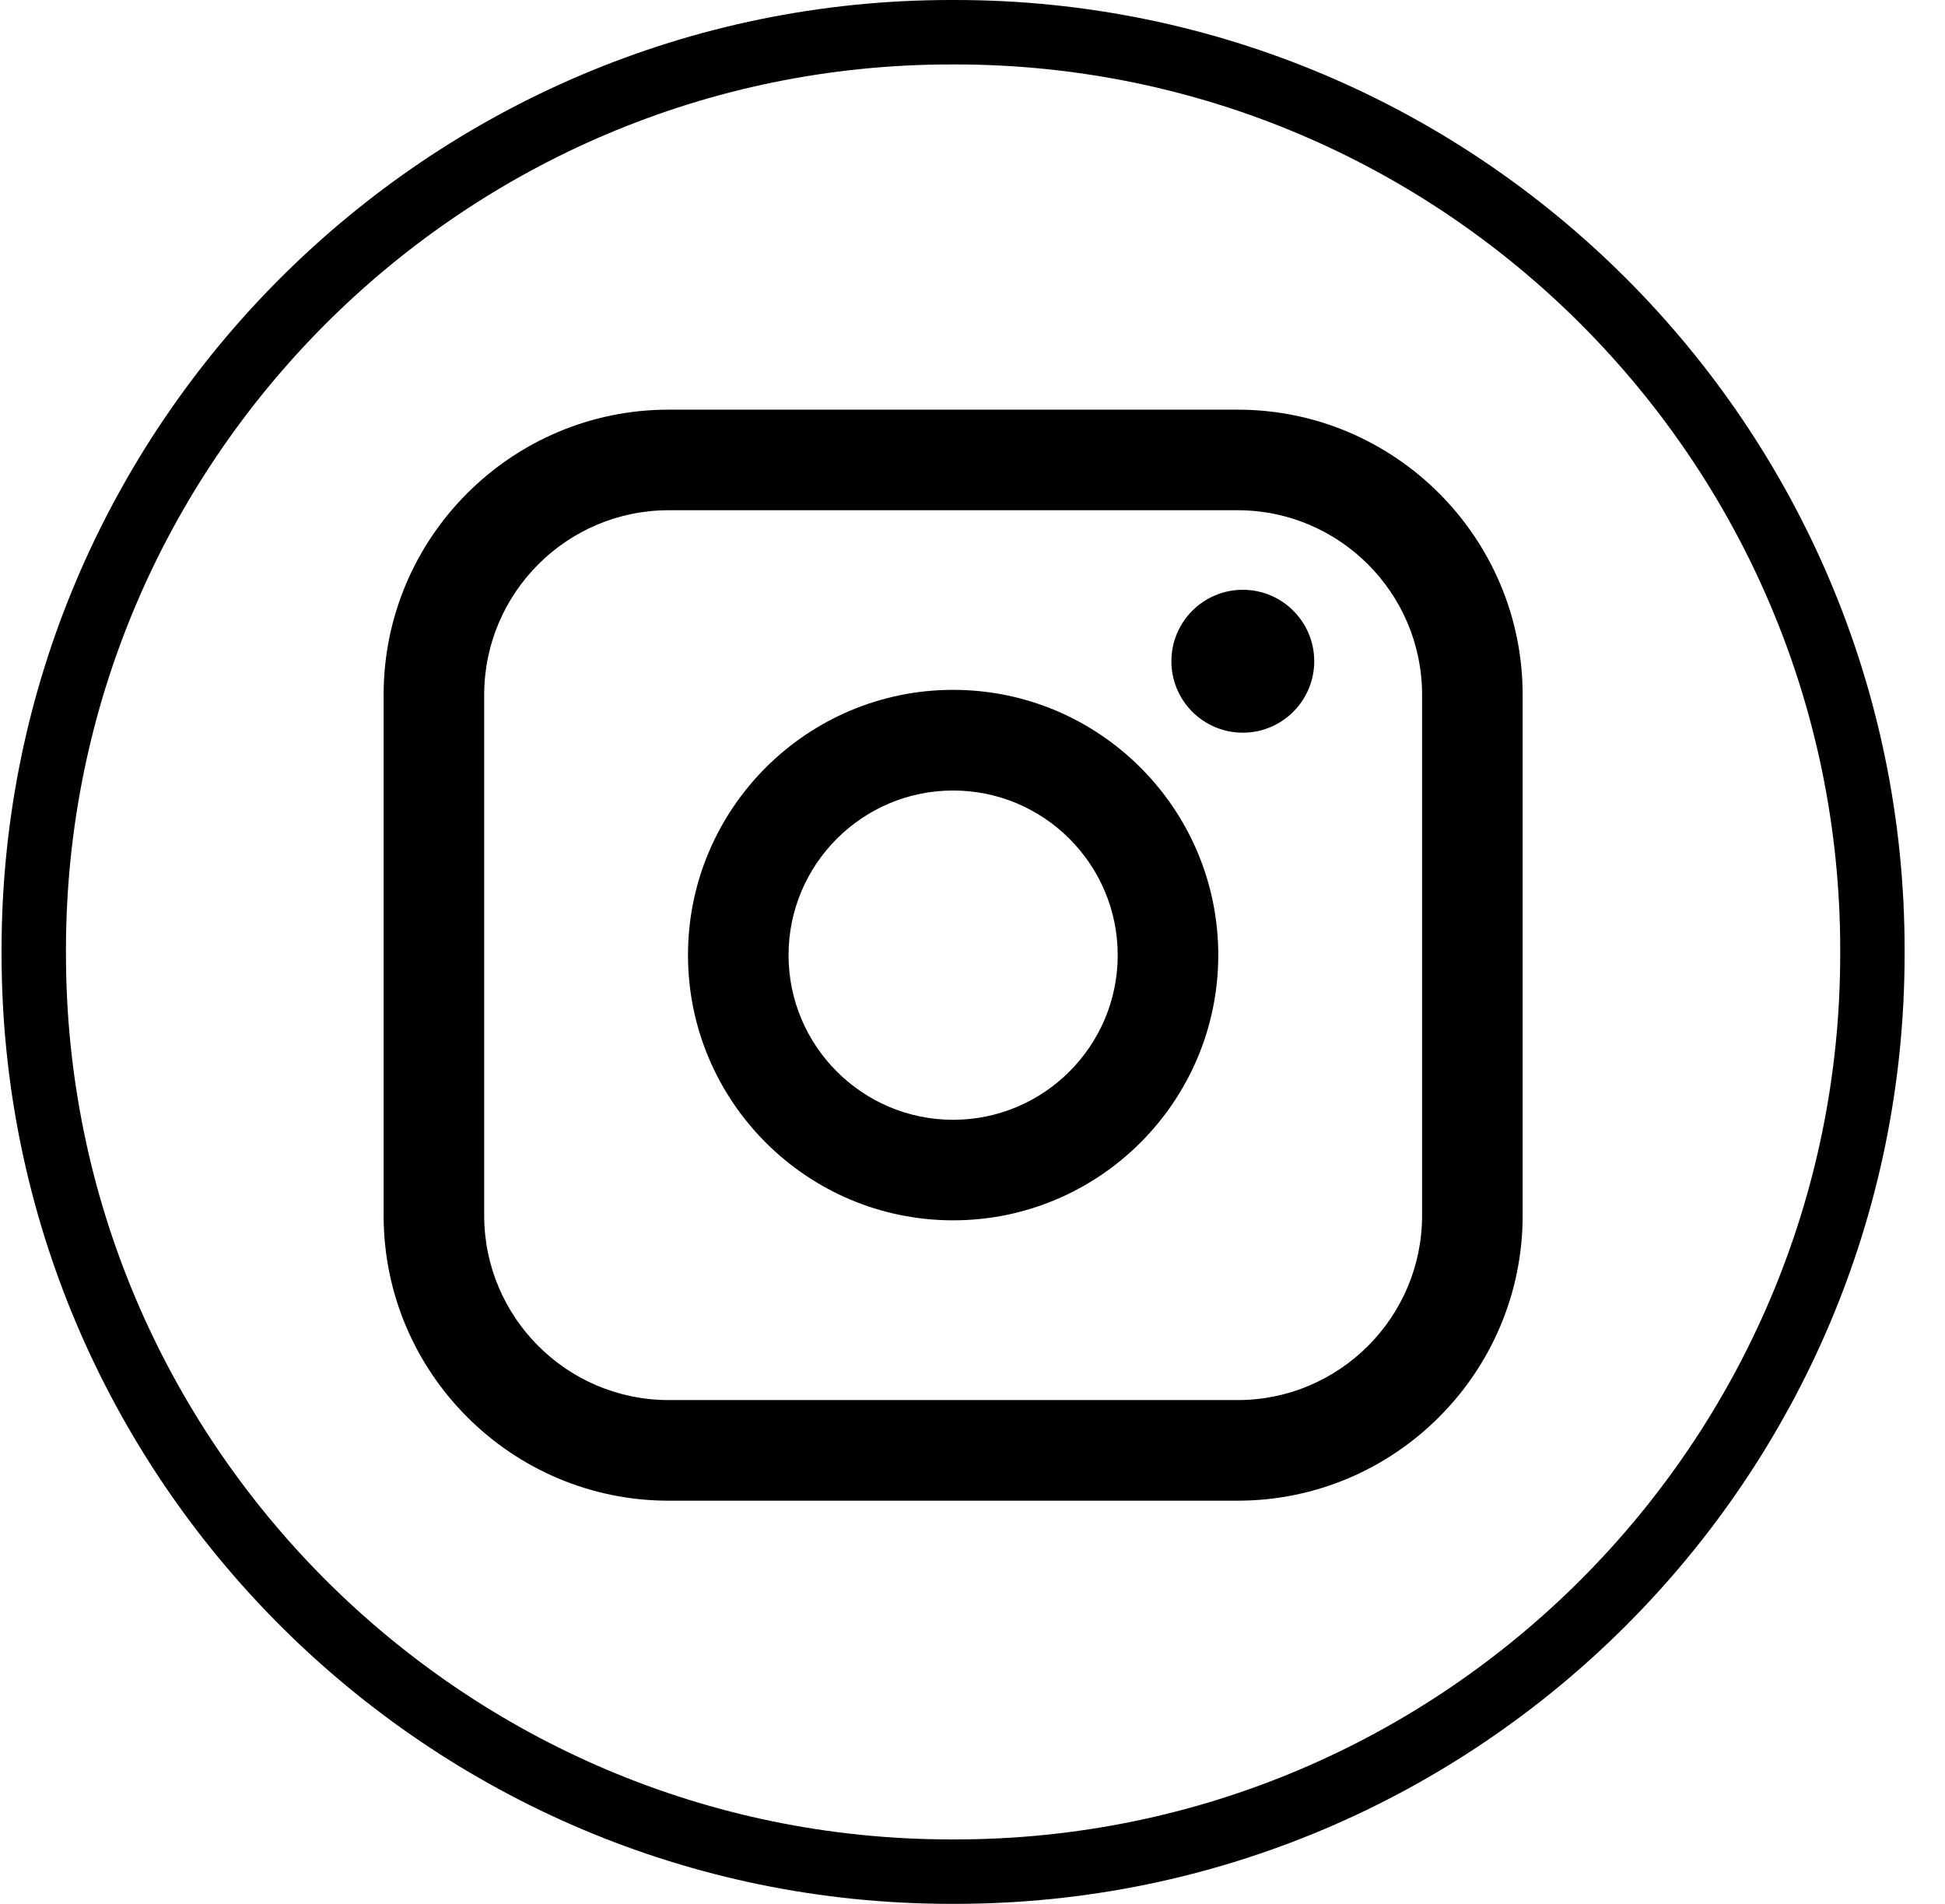
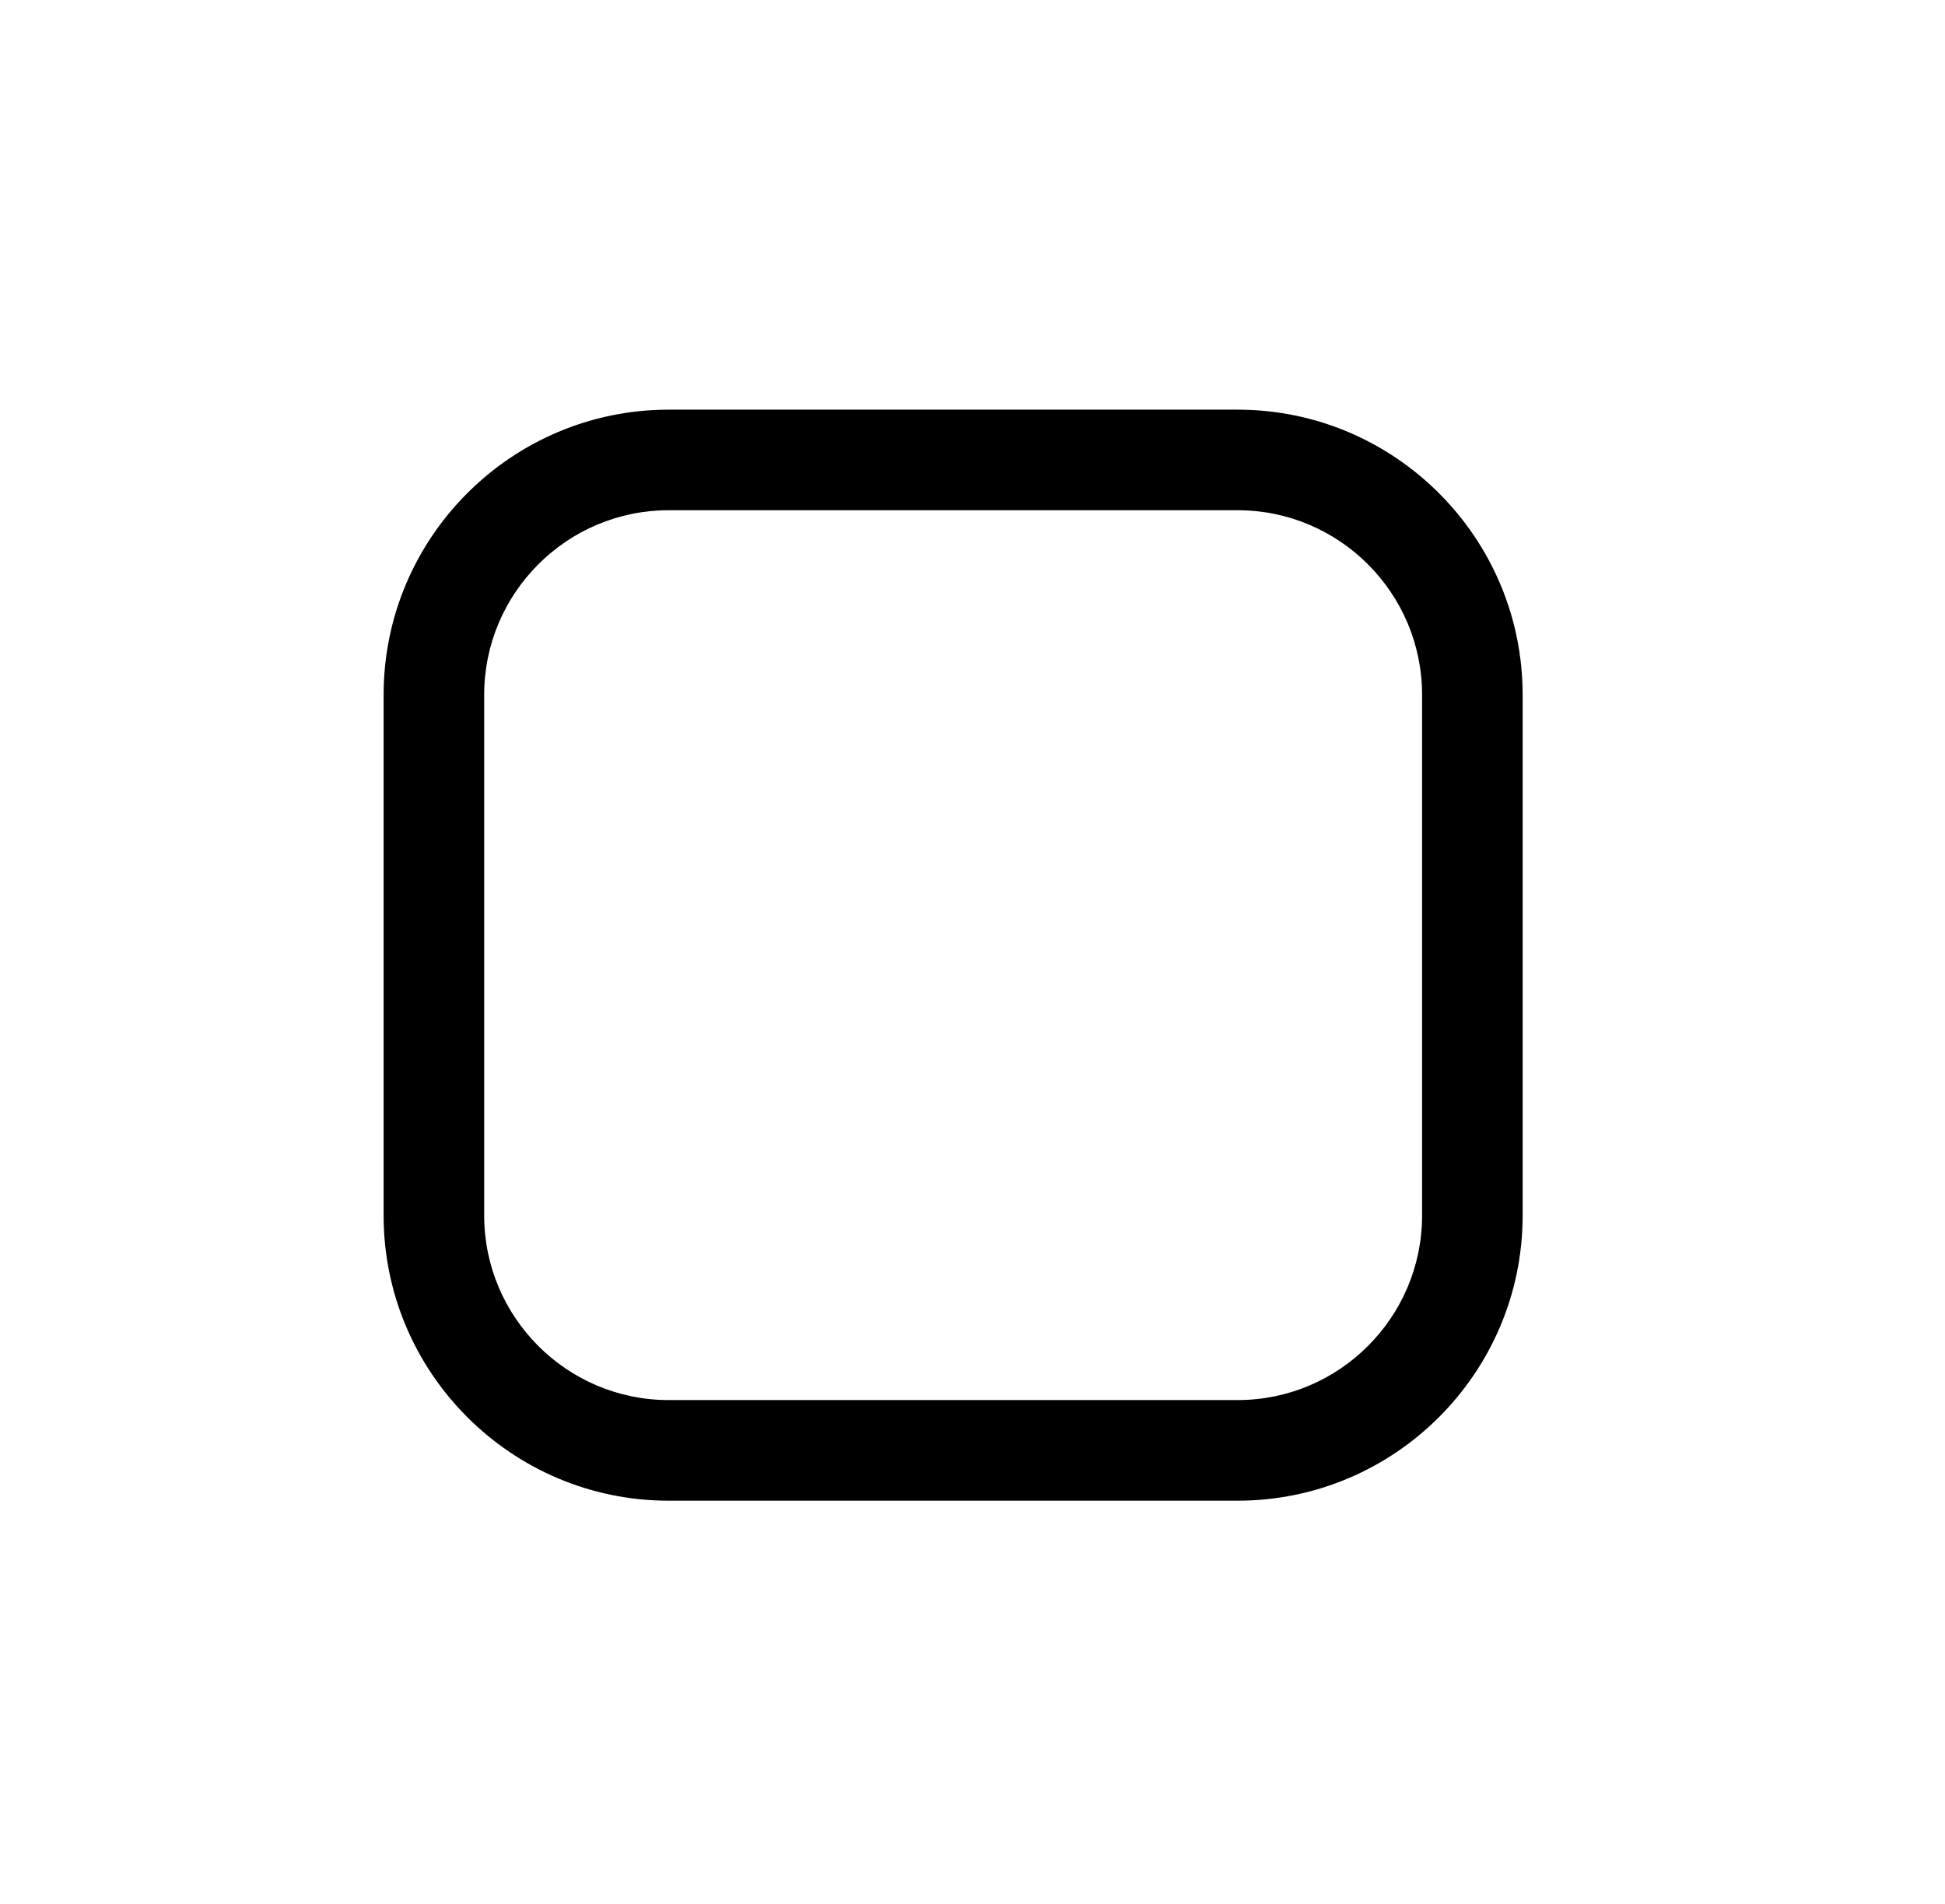
<svg xmlns="http://www.w3.org/2000/svg" width="47" height="46" viewBox="0 0 47 46" fill="none">
-   <path d="M23.082 46H22.98C10.33 46 0.038 35.705 0.038 23.051V22.949C0.038 10.295 10.33 0 22.98 0H23.082C35.732 0 46.024 10.295 46.024 22.949V23.051C46.024 35.705 35.732 46 23.082 46ZM22.98 1.557C11.188 1.557 1.594 11.153 1.594 22.949V23.051C1.594 34.847 11.188 44.443 22.98 44.443H23.082C34.874 44.443 44.468 34.847 44.468 23.051V22.949C44.468 11.153 34.874 1.557 23.082 1.557H22.98Z" fill="black" />
  <path d="M29.906 9.898H16.158C12.36 9.898 9.27 12.989 9.27 16.788V29.369C9.27 33.168 12.36 36.259 16.158 36.259H29.906C33.704 36.259 36.794 33.168 36.794 29.369V16.788C36.794 12.989 33.704 9.898 29.906 9.898ZM11.7 16.788C11.7 14.329 13.7 12.328 16.158 12.328H29.906C32.364 12.328 34.364 14.329 34.364 16.788V29.369C34.364 31.827 32.364 33.828 29.906 33.828H16.158C13.7 33.828 11.7 31.827 11.7 29.369V16.788Z" fill="black" />
-   <path d="M23.032 29.485C26.564 29.485 29.439 26.611 29.439 23.076C29.439 19.542 26.565 16.668 23.032 16.668C19.498 16.668 16.625 19.542 16.625 23.076C16.625 26.611 19.498 29.485 23.032 29.485ZM23.032 19.1C25.225 19.1 27.009 20.884 27.009 23.078C27.009 25.272 25.225 27.056 23.032 27.056C20.839 27.056 19.055 25.272 19.055 23.078C19.055 20.884 20.839 19.1 23.032 19.1Z" fill="black" />
-   <path d="M30.032 17.703C30.983 17.703 31.758 16.93 31.758 15.976C31.758 15.024 30.985 14.25 30.032 14.25C29.079 14.25 28.306 15.024 28.306 15.976C28.306 16.93 29.079 17.703 30.032 17.703Z" fill="black" />
</svg>